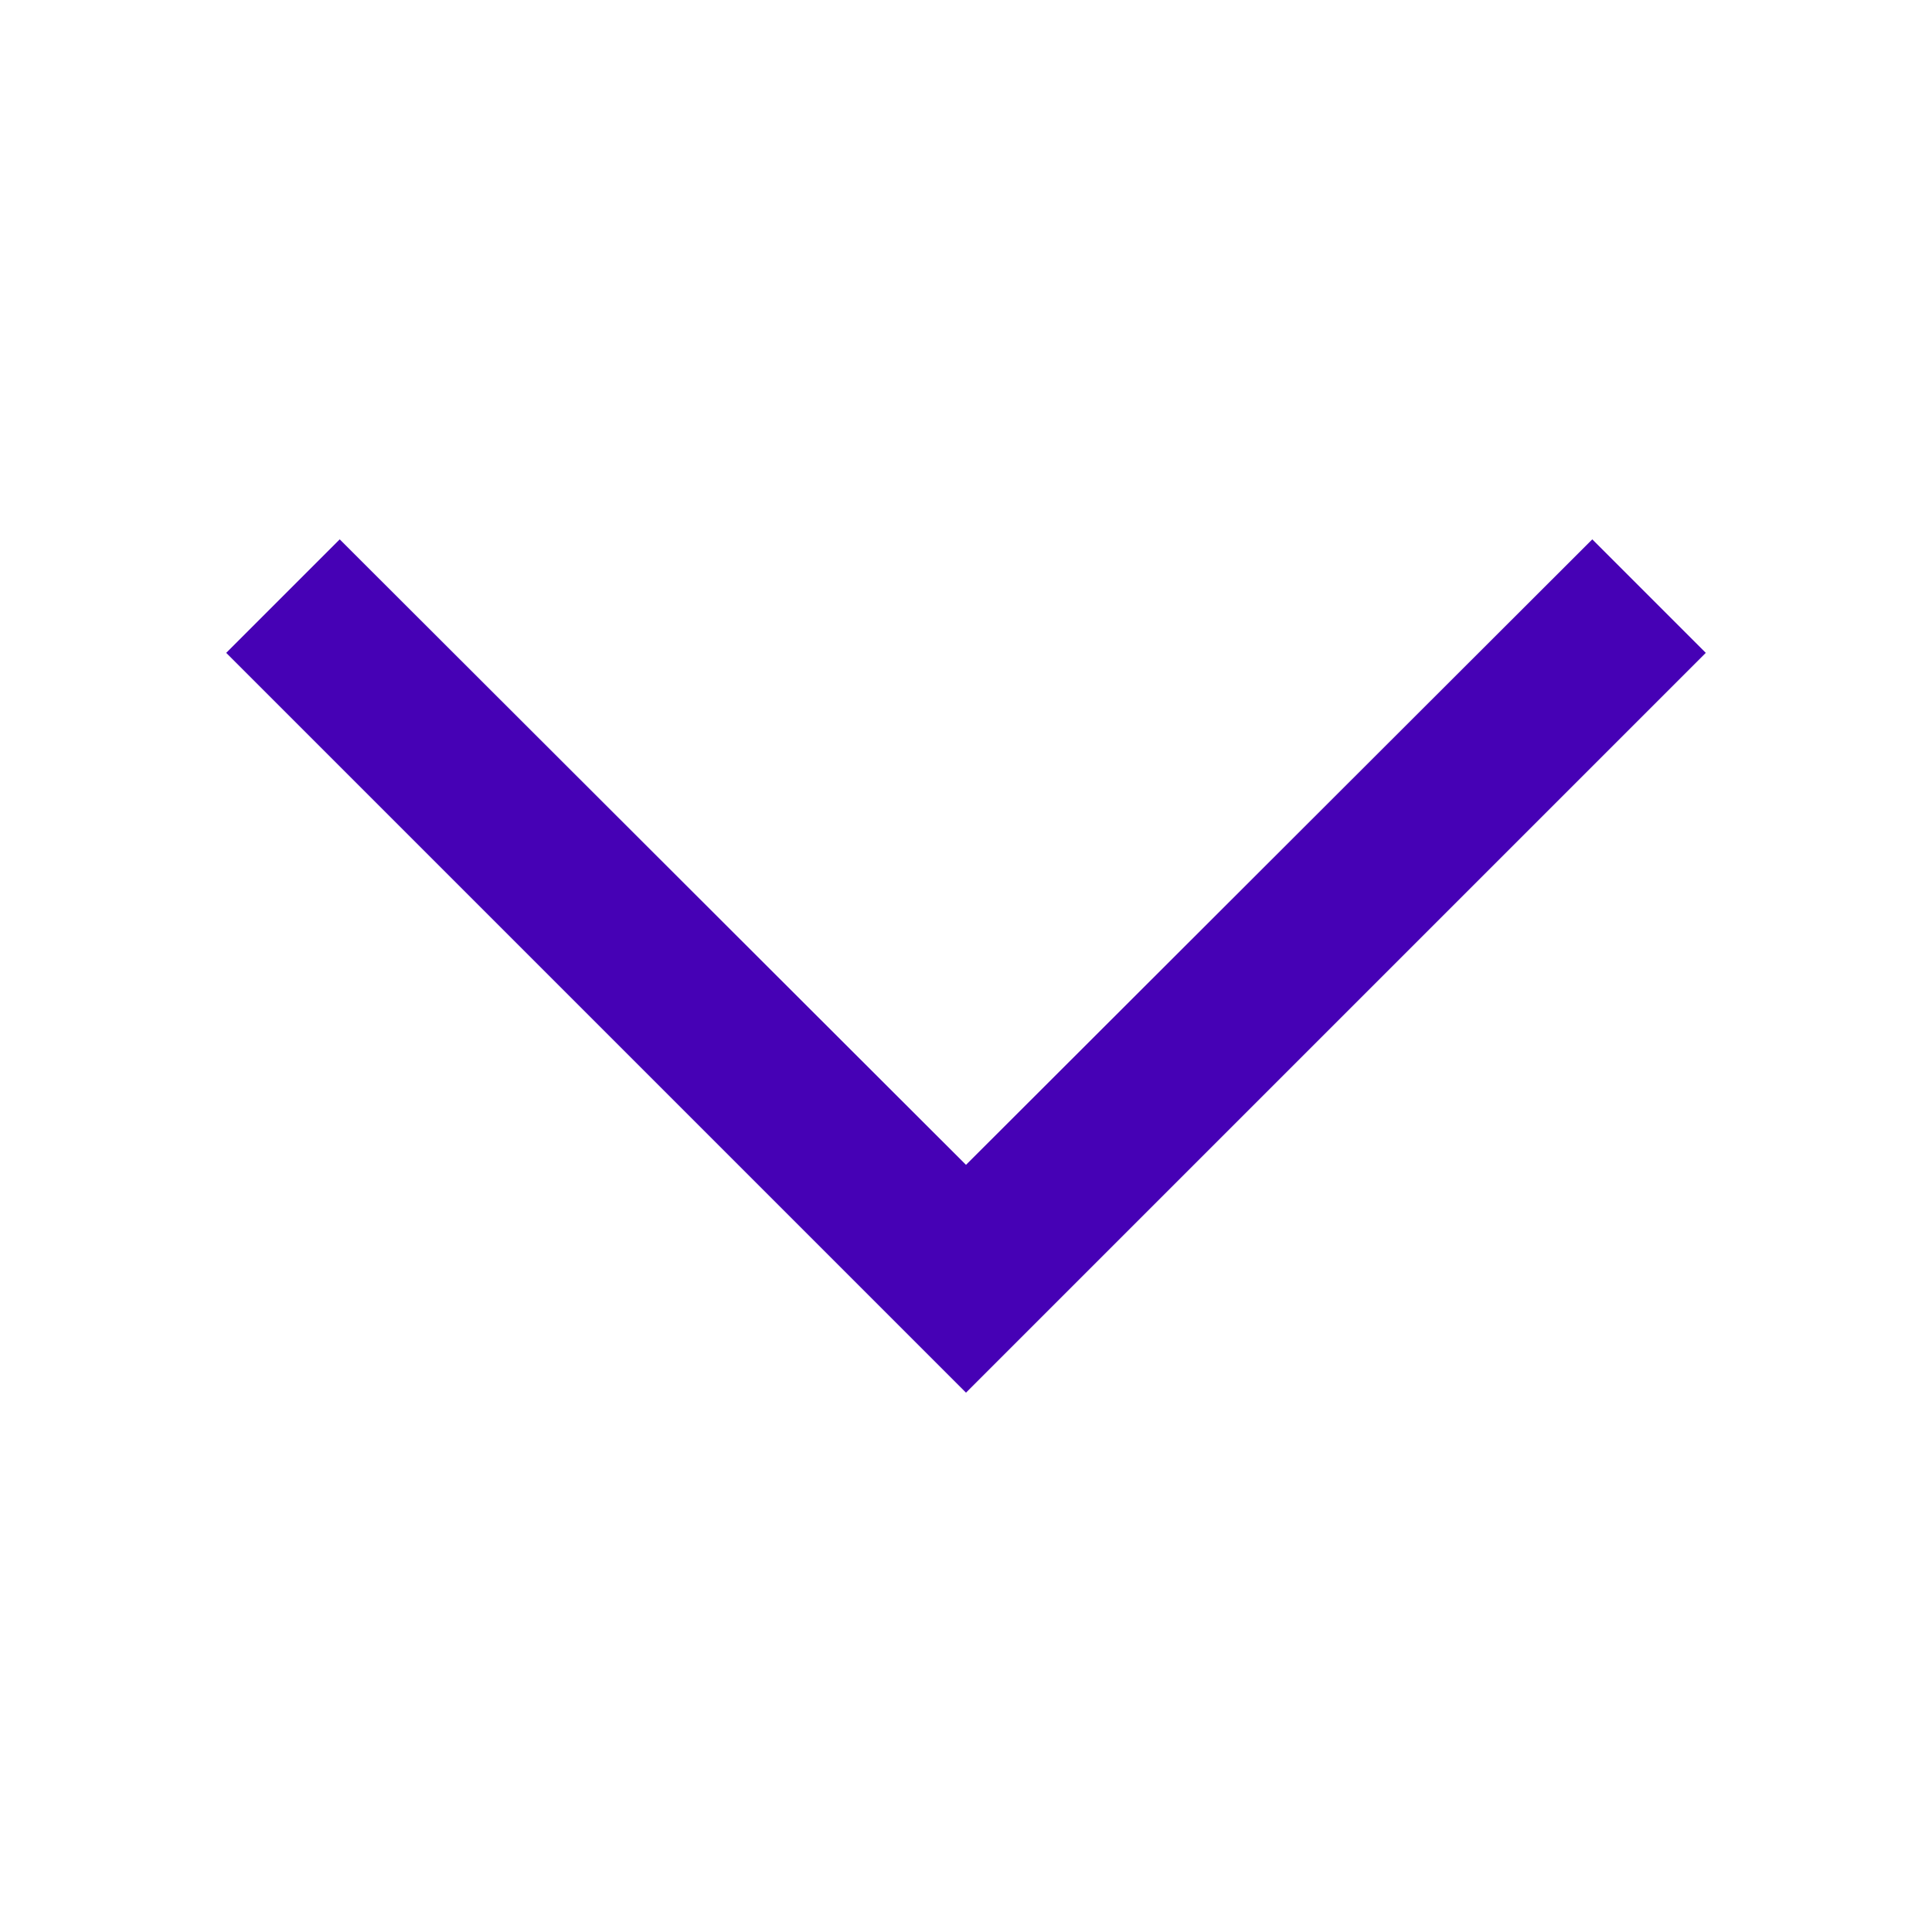
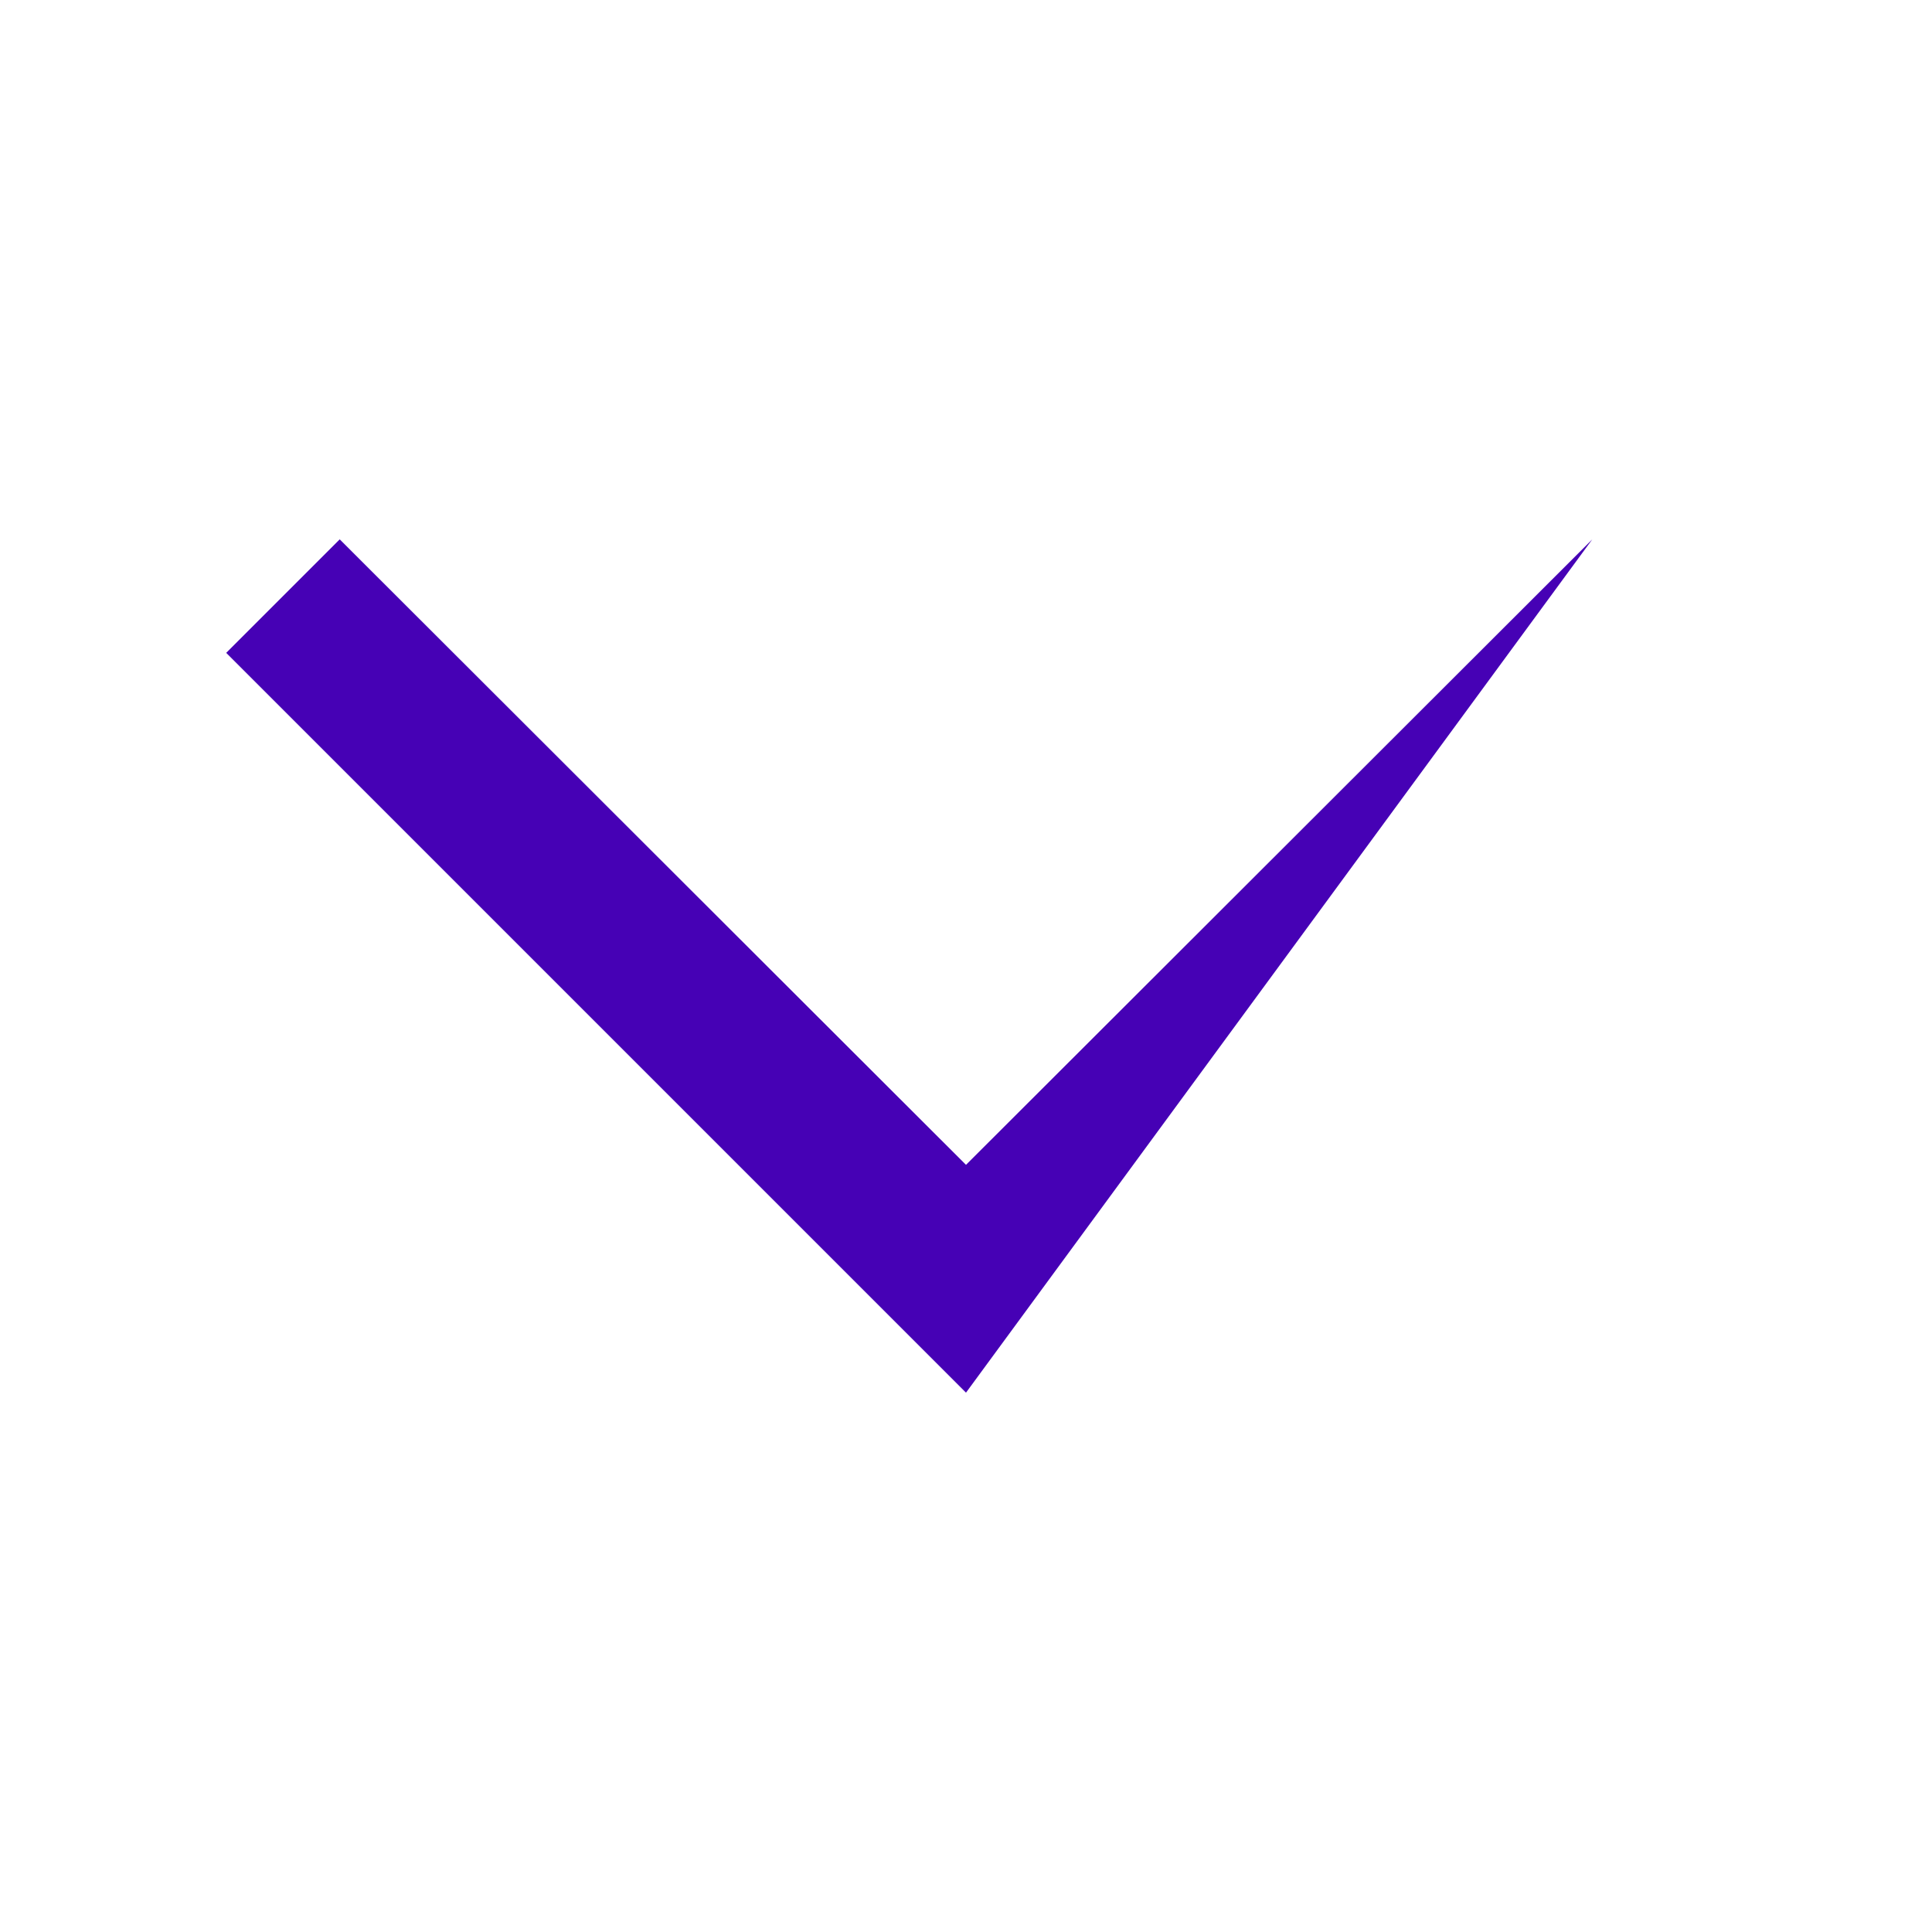
<svg xmlns="http://www.w3.org/2000/svg" t="1736418458074" class="icon" viewBox="0 0 1024 1024" version="1.1" p-id="4195" width="256" height="256">
-   <path d="M843.947 285.867L512 617.387 180.053 285.867 119.893 346.027l331.947 331.947L512 738.133l392.107-392.107-60.16-60.16z" p-id="4196" fill="#4601b5" />
+   <path d="M843.947 285.867L512 617.387 180.053 285.867 119.893 346.027l331.947 331.947L512 738.133z" p-id="4196" fill="#4601b5" />
</svg>